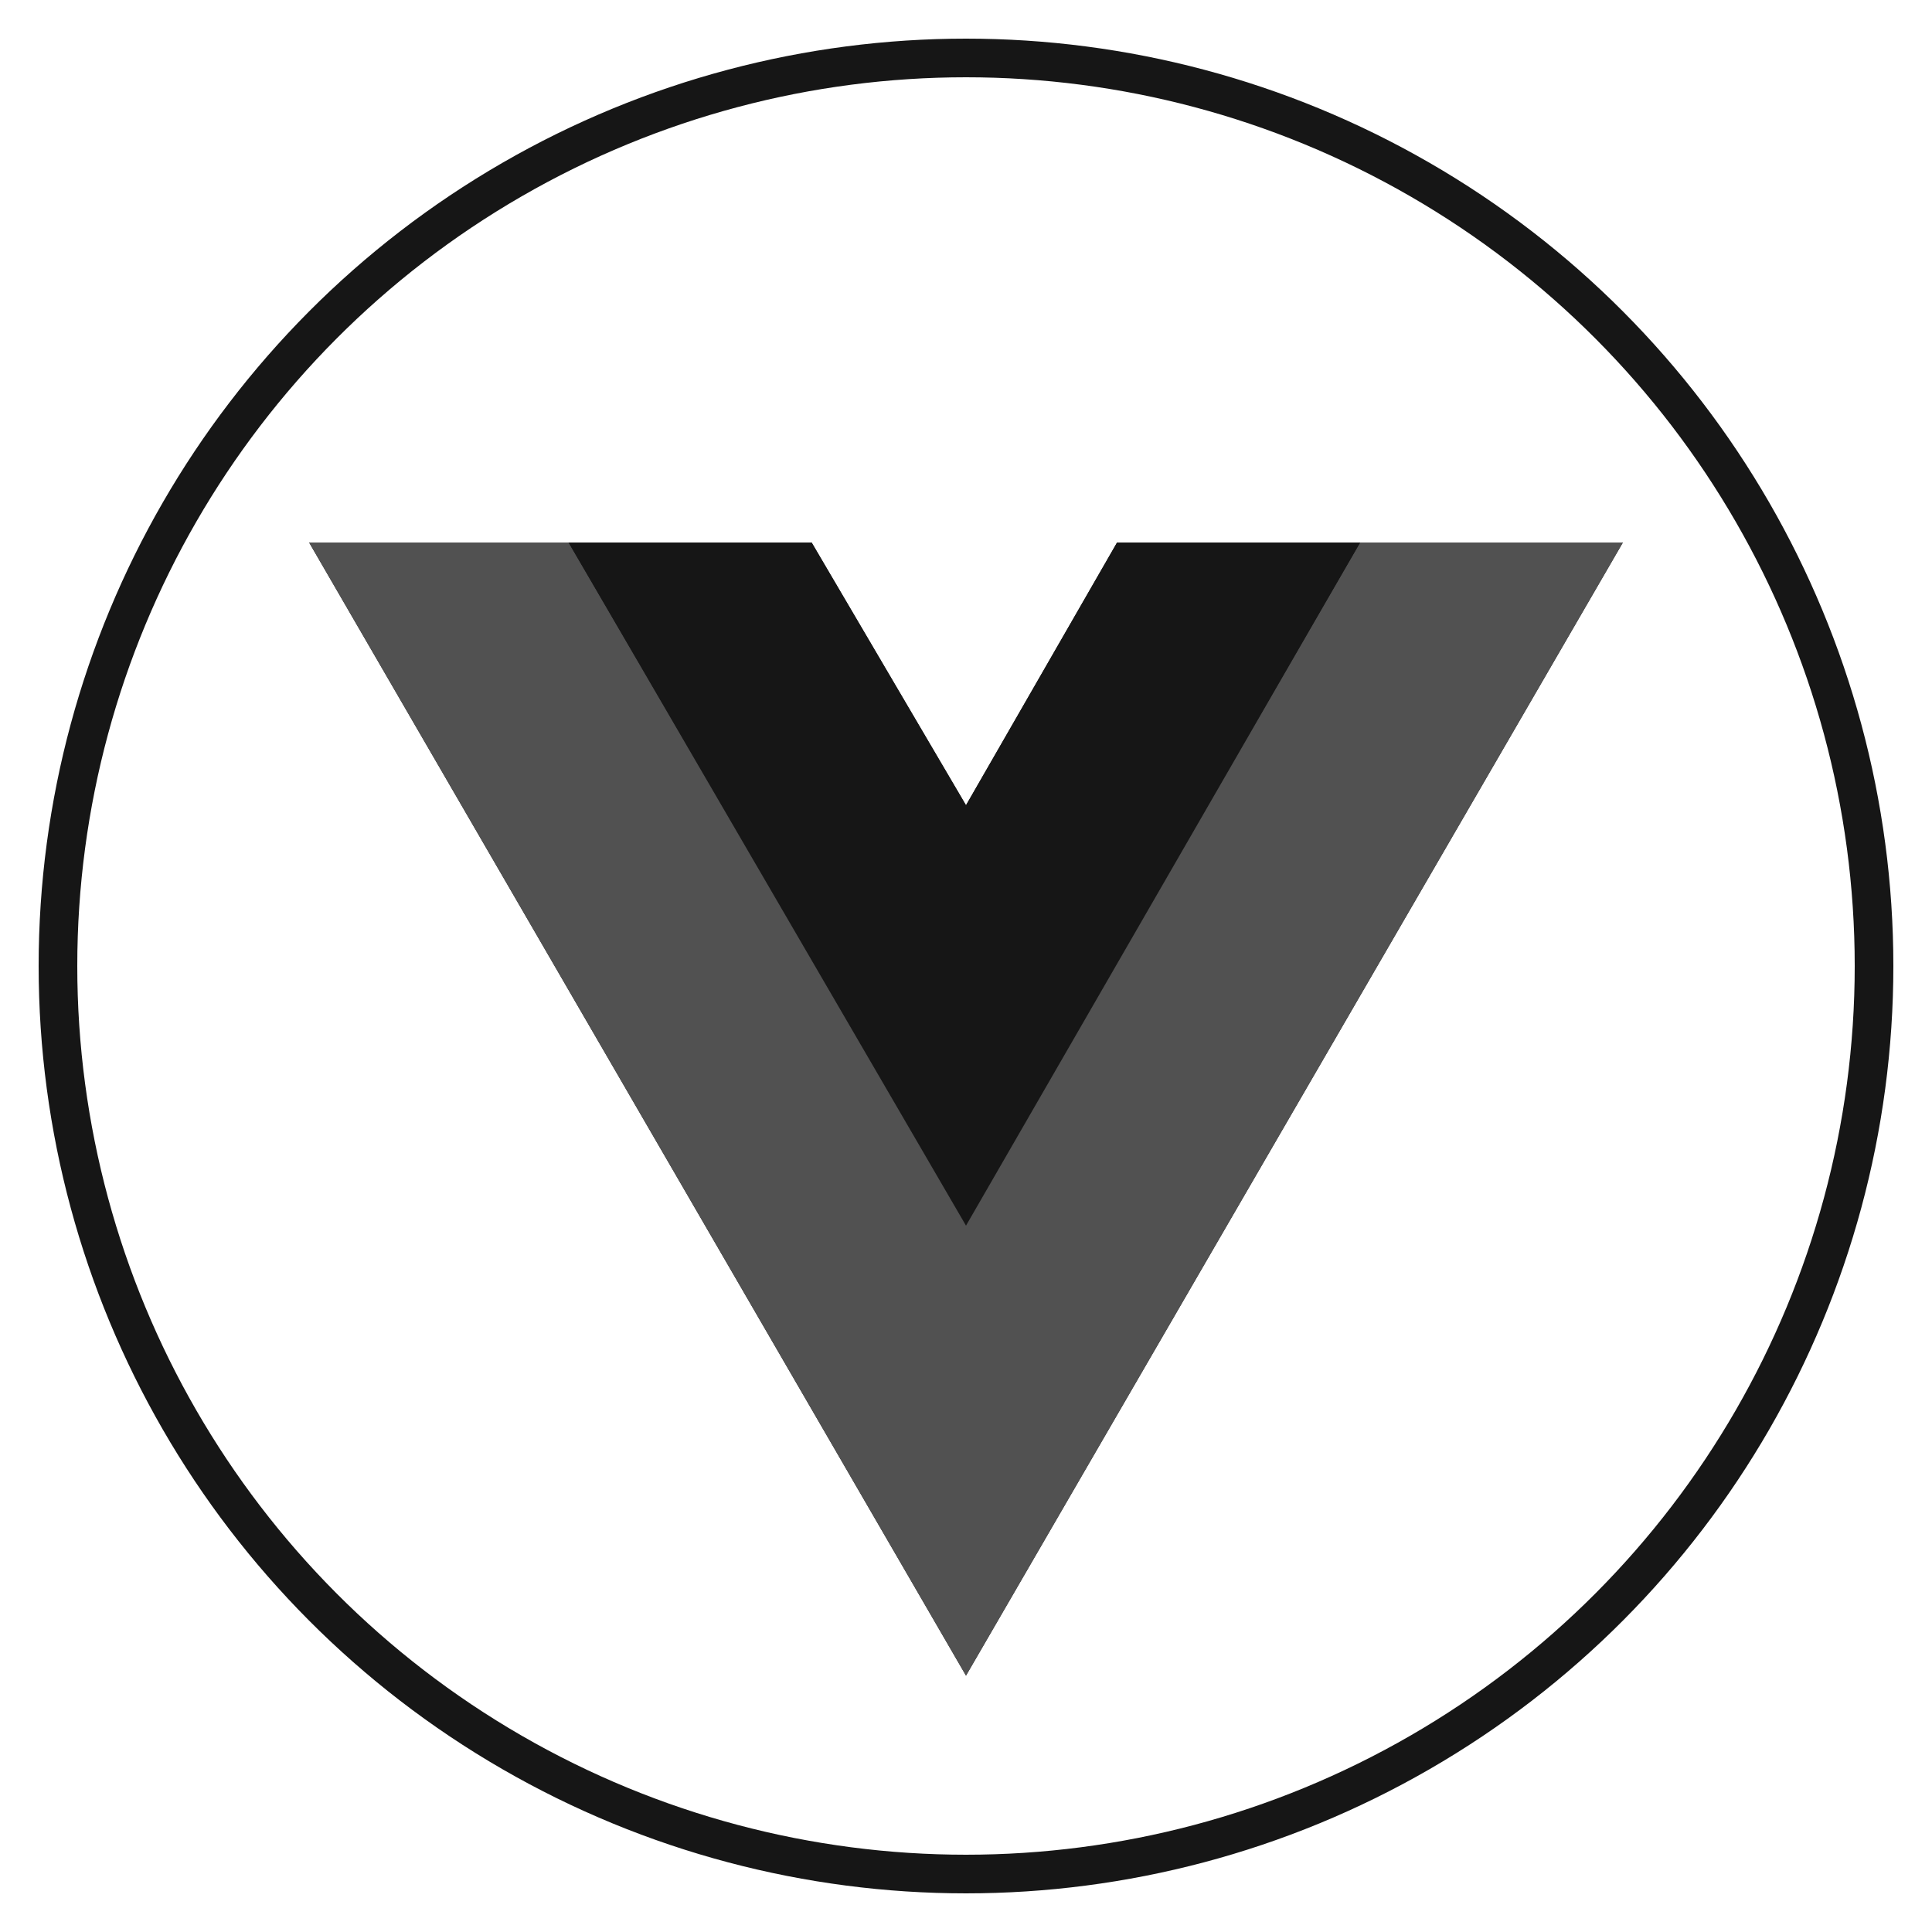
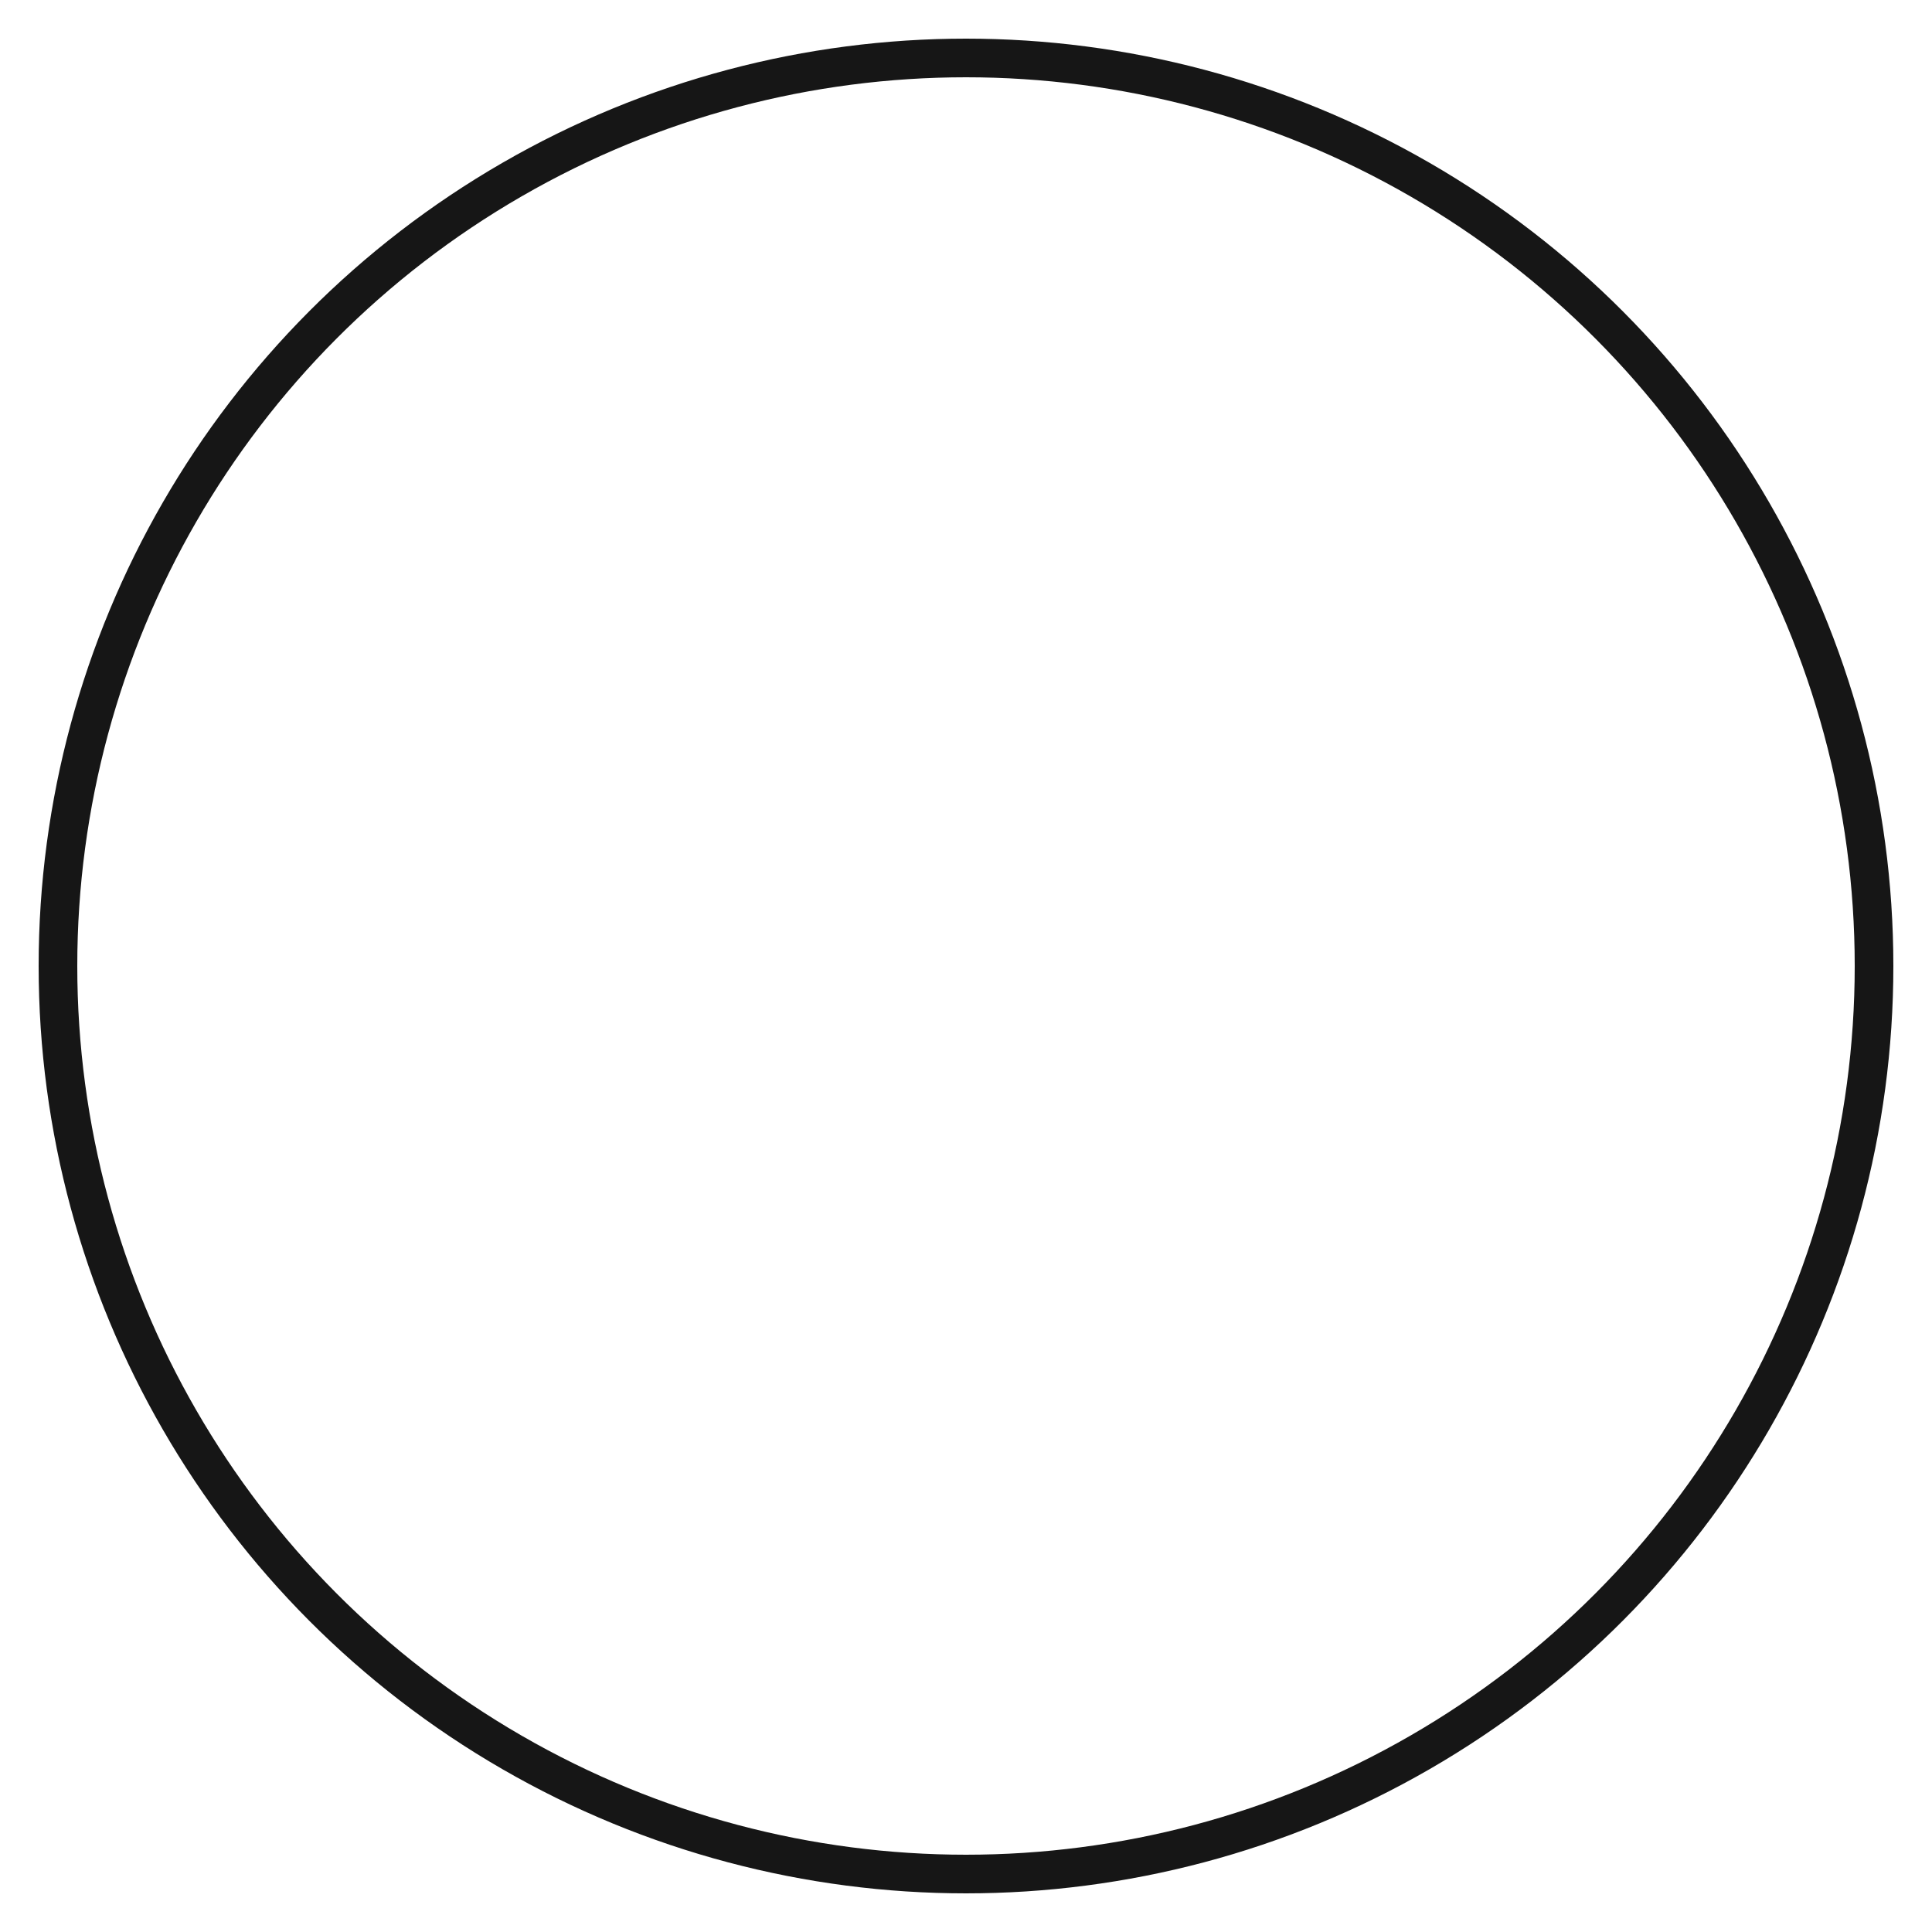
<svg xmlns="http://www.w3.org/2000/svg" width="50" height="50" viewBox="0 0 50 50" fill="none">
  <circle cx="25" cy="25" r="23.5" stroke="#161616" />
  <g clip-path="url(#clip0_267_352)">
-     <path d="M35.2 14.04H42L25 43.365L8 14.04H14.715H21.005L25 20.84L28.91 14.04H35.2Z" fill="#161616" />
-     <path d="M8 14.04L25 43.365L42 14.04H35.2L25 31.635L14.715 14.04H8Z" fill="#515151" />
    <path d="M14.715 14.04L25 31.72L35.2 14.04H28.91L25 20.84L21.005 14.04H14.715Z" fill="#161616" />
  </g>
  <defs>
    <clipPath id="clip0_267_352">
-       <rect width="34" height="29.352" fill="white" transform="translate(8 14.04)" />
-     </clipPath>
+       </clipPath>
  </defs>
</svg>